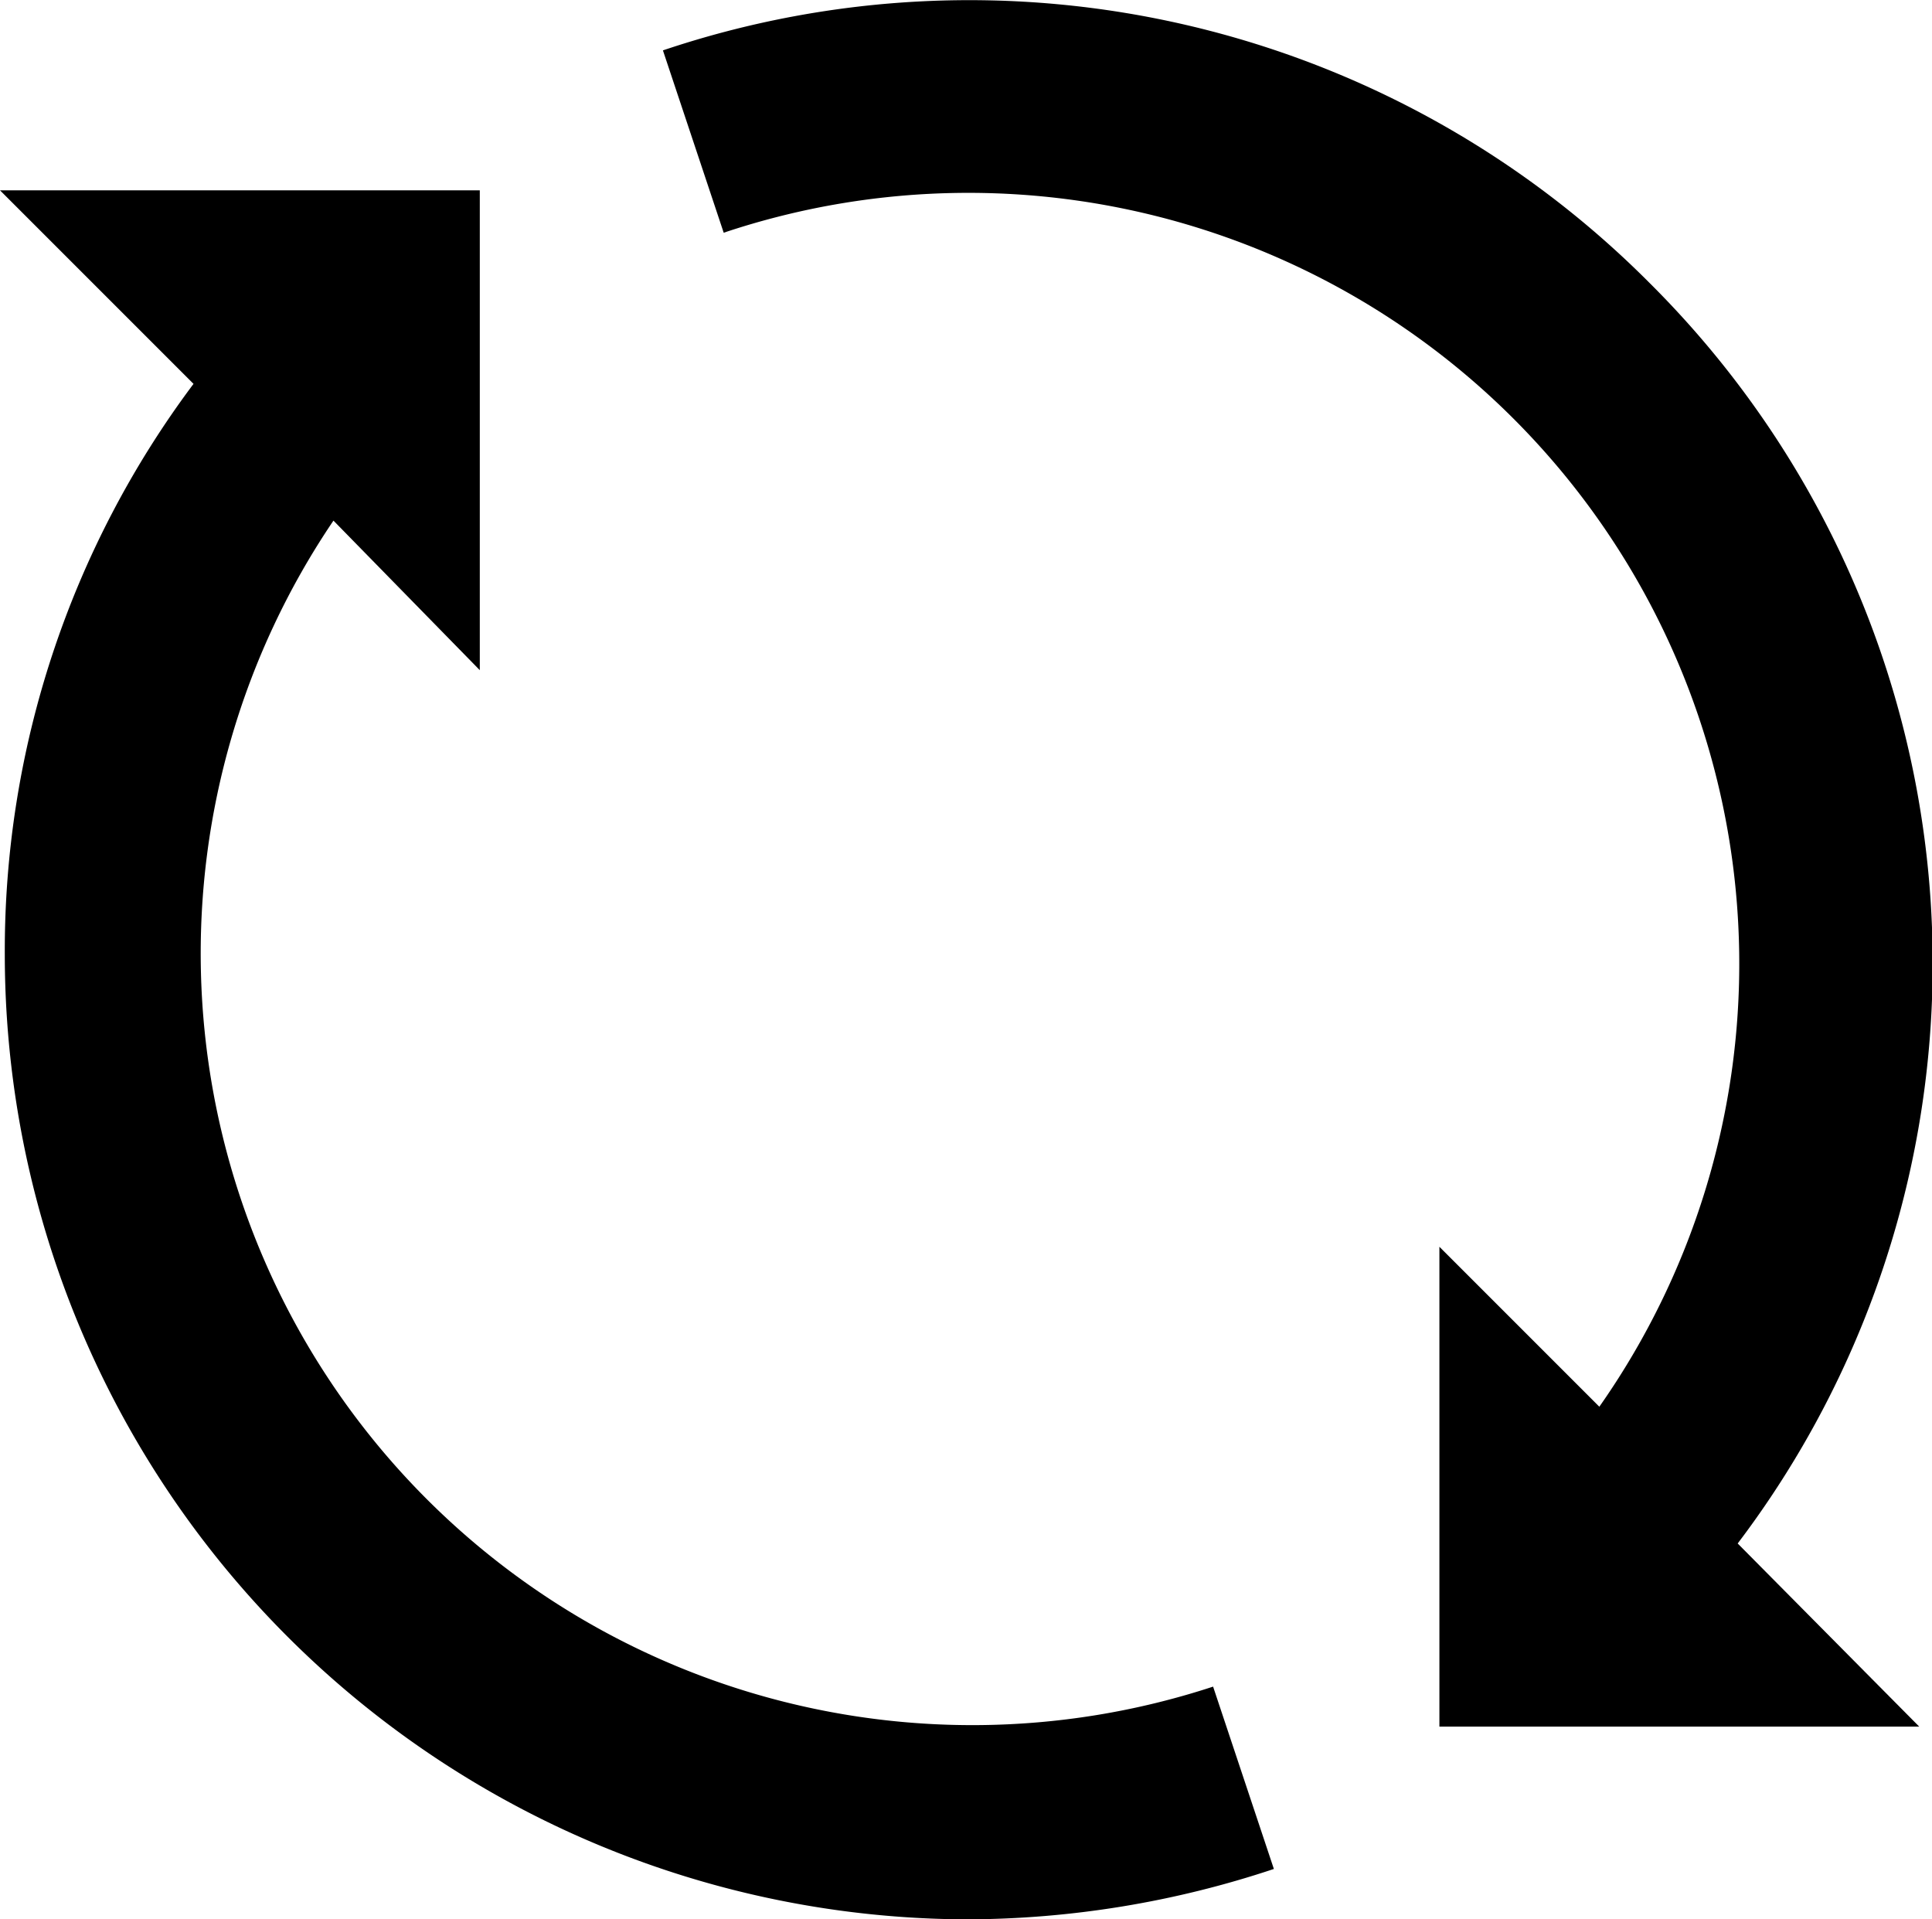
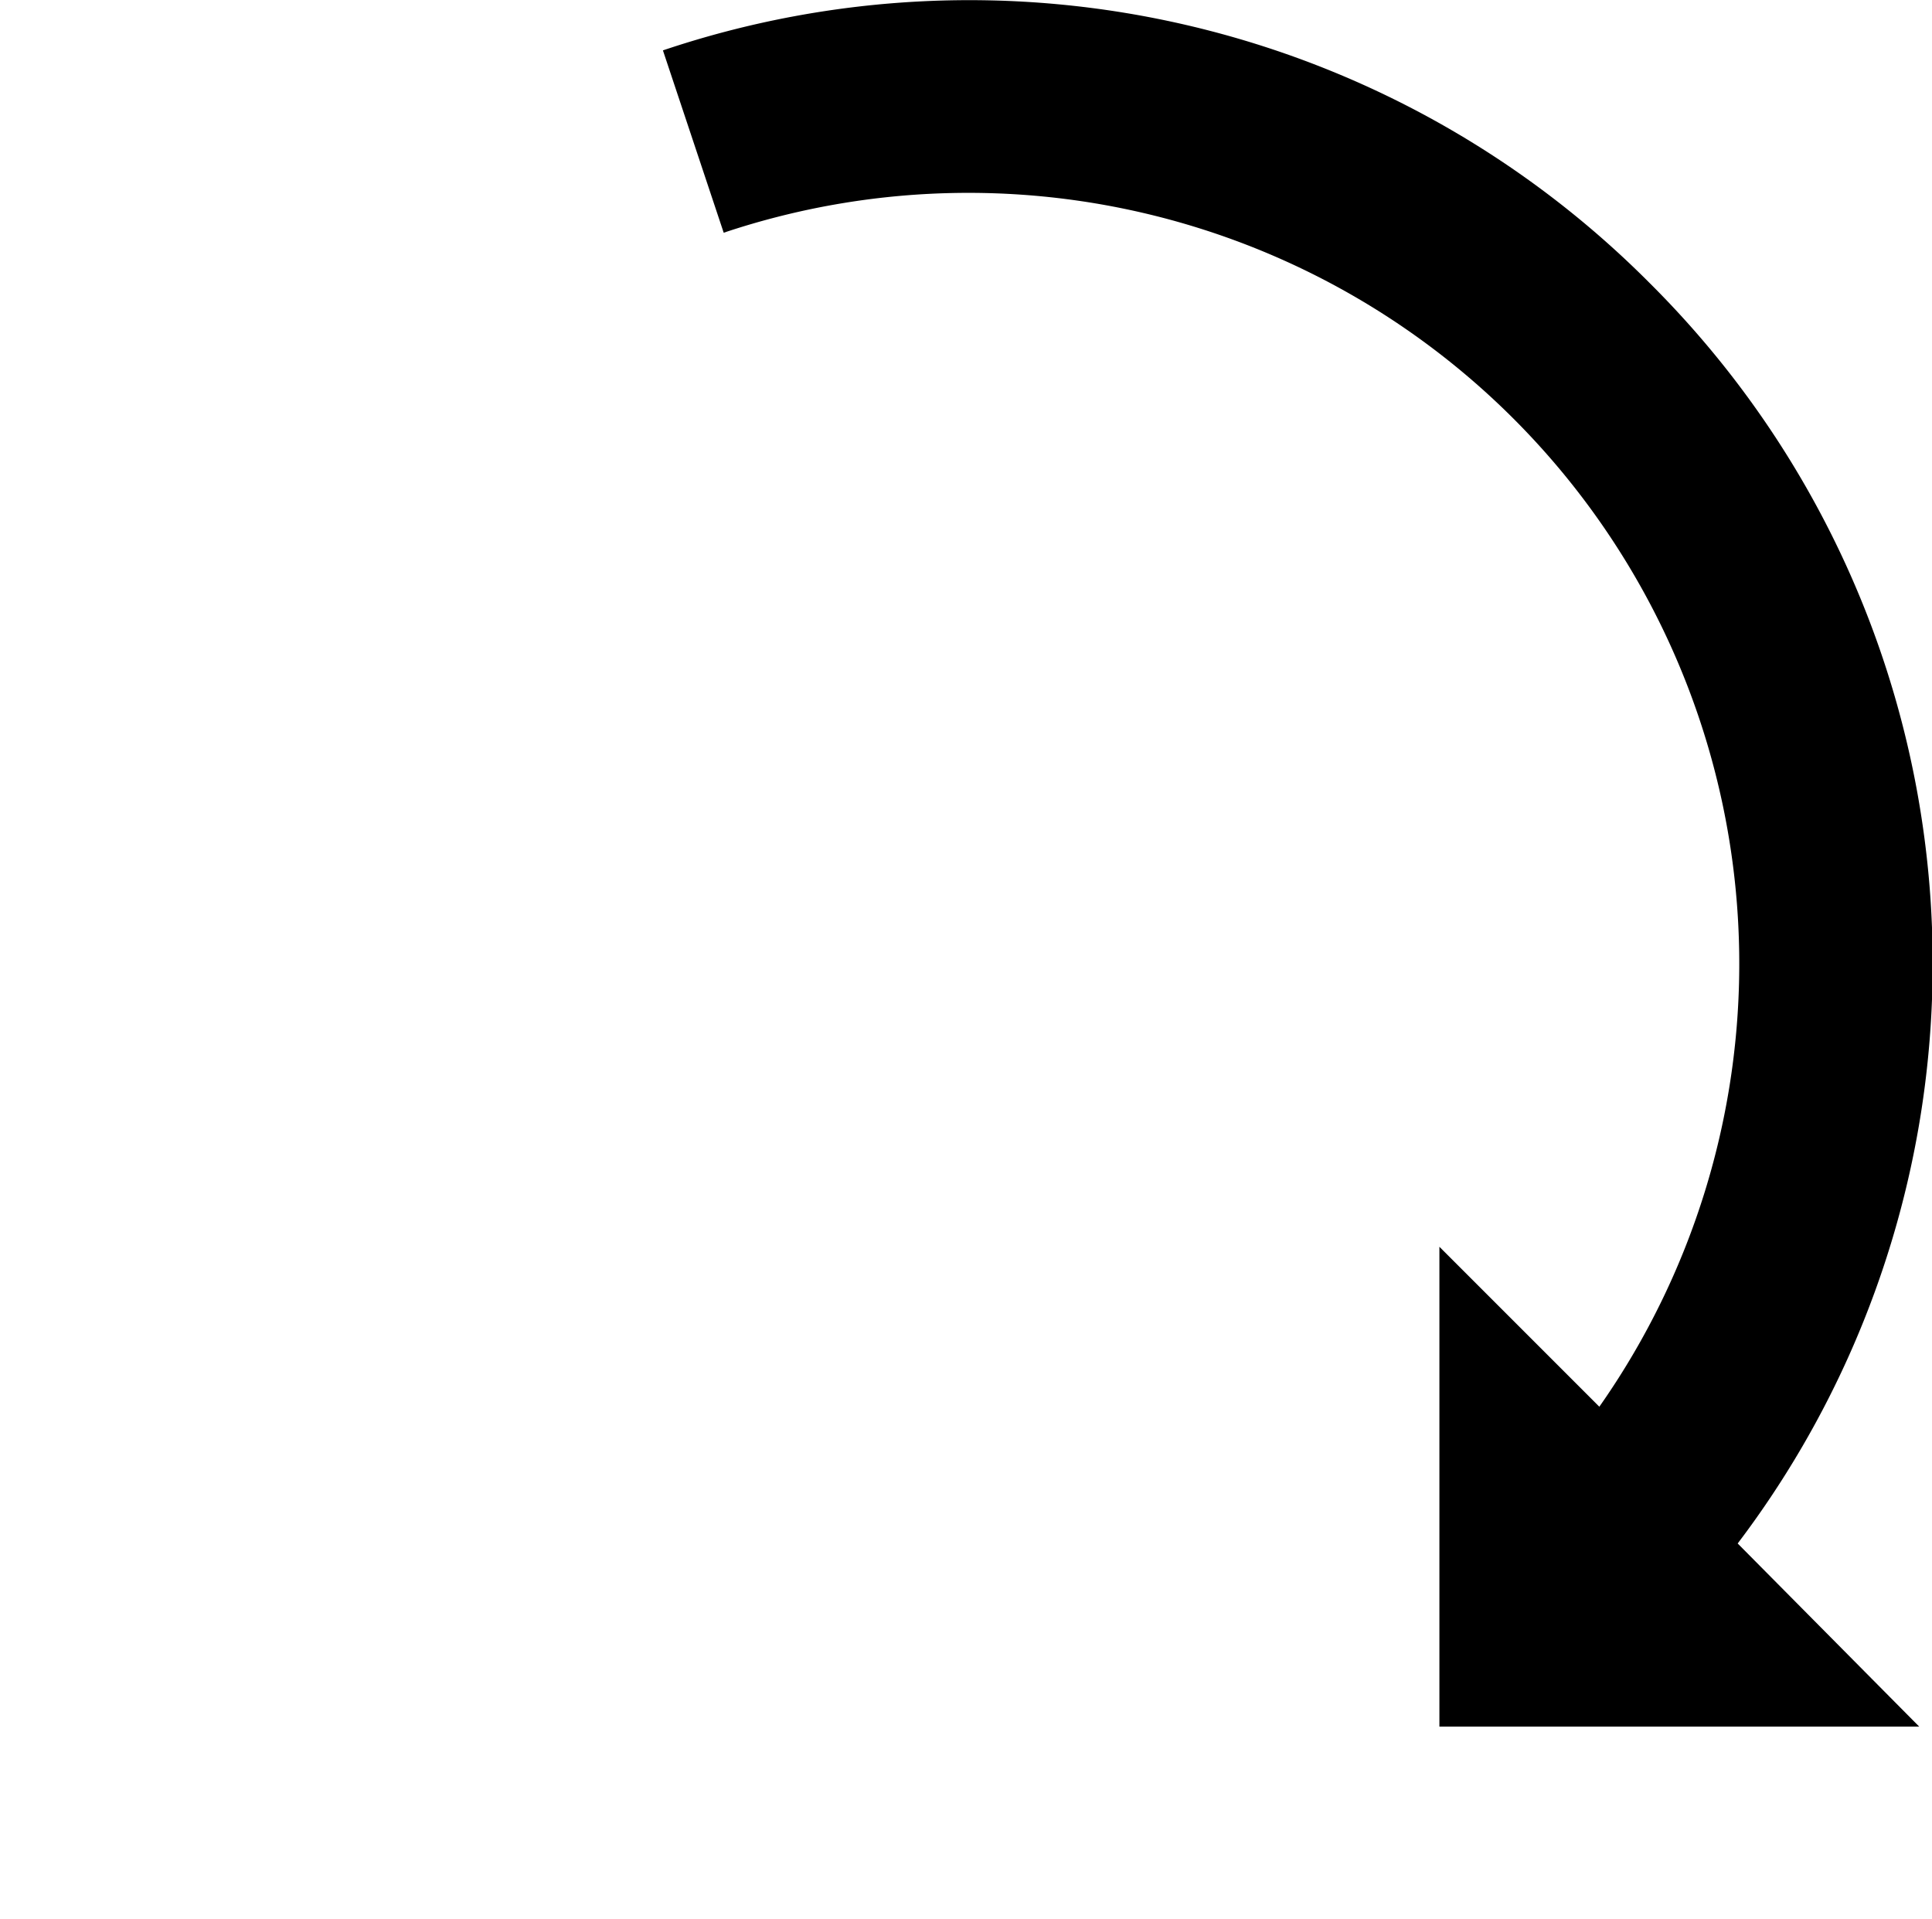
<svg xmlns="http://www.w3.org/2000/svg" viewBox="0 0 24.16 24">
  <g id="Layer_2" data-name="Layer 2">
    <g id="Layer_1-2" data-name="Layer 1">
      <path d="M20.63,3.54A12,12,0,0,0,8.29.63l.76,2.28A9.64,9.64,0,0,1,20,17.59l-2-2v6h6L21.73,19.3a12,12,0,0,0-1.1-15.76Z" />
-       <path d="M6,8.38v-6H0L2.42,4.8A11.82,11.82,0,0,0,.06,11.94,12.07,12.07,0,0,0,12.08,24a12.22,12.22,0,0,0,3.85-.63l-.76-2.28a9.65,9.65,0,0,1-11-14.58Z" />
    </g>
  </g>
</svg>